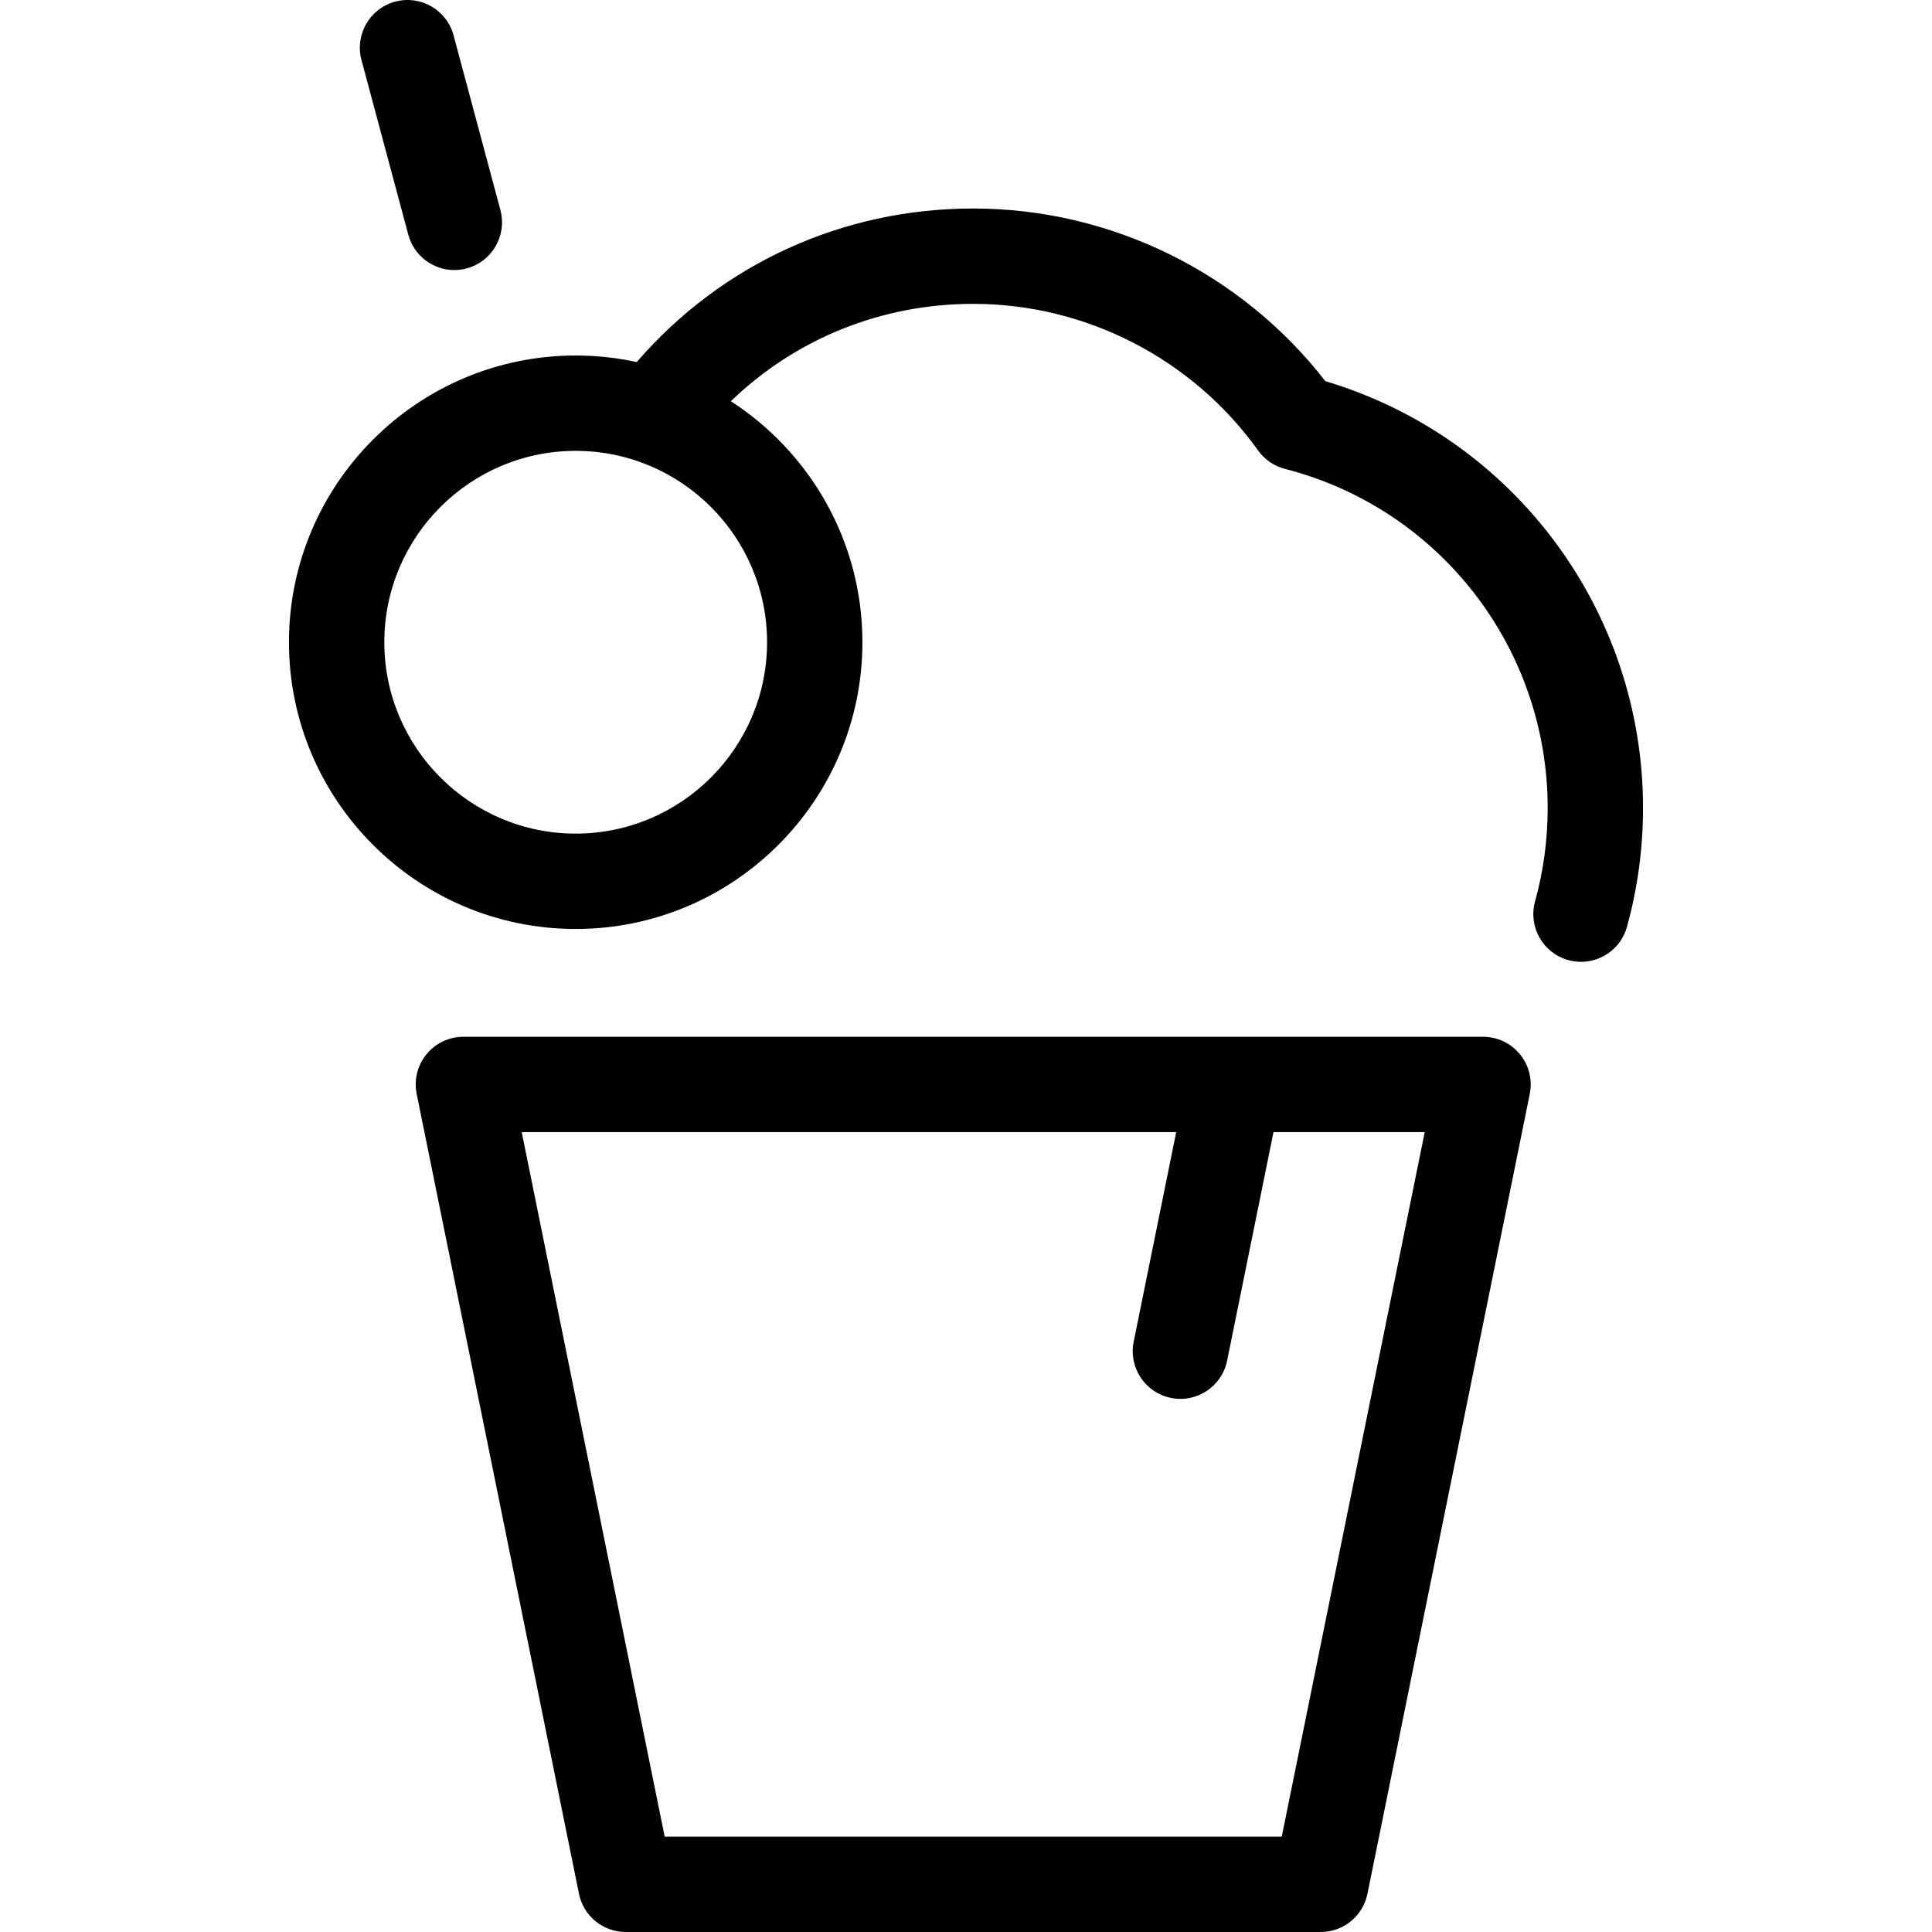
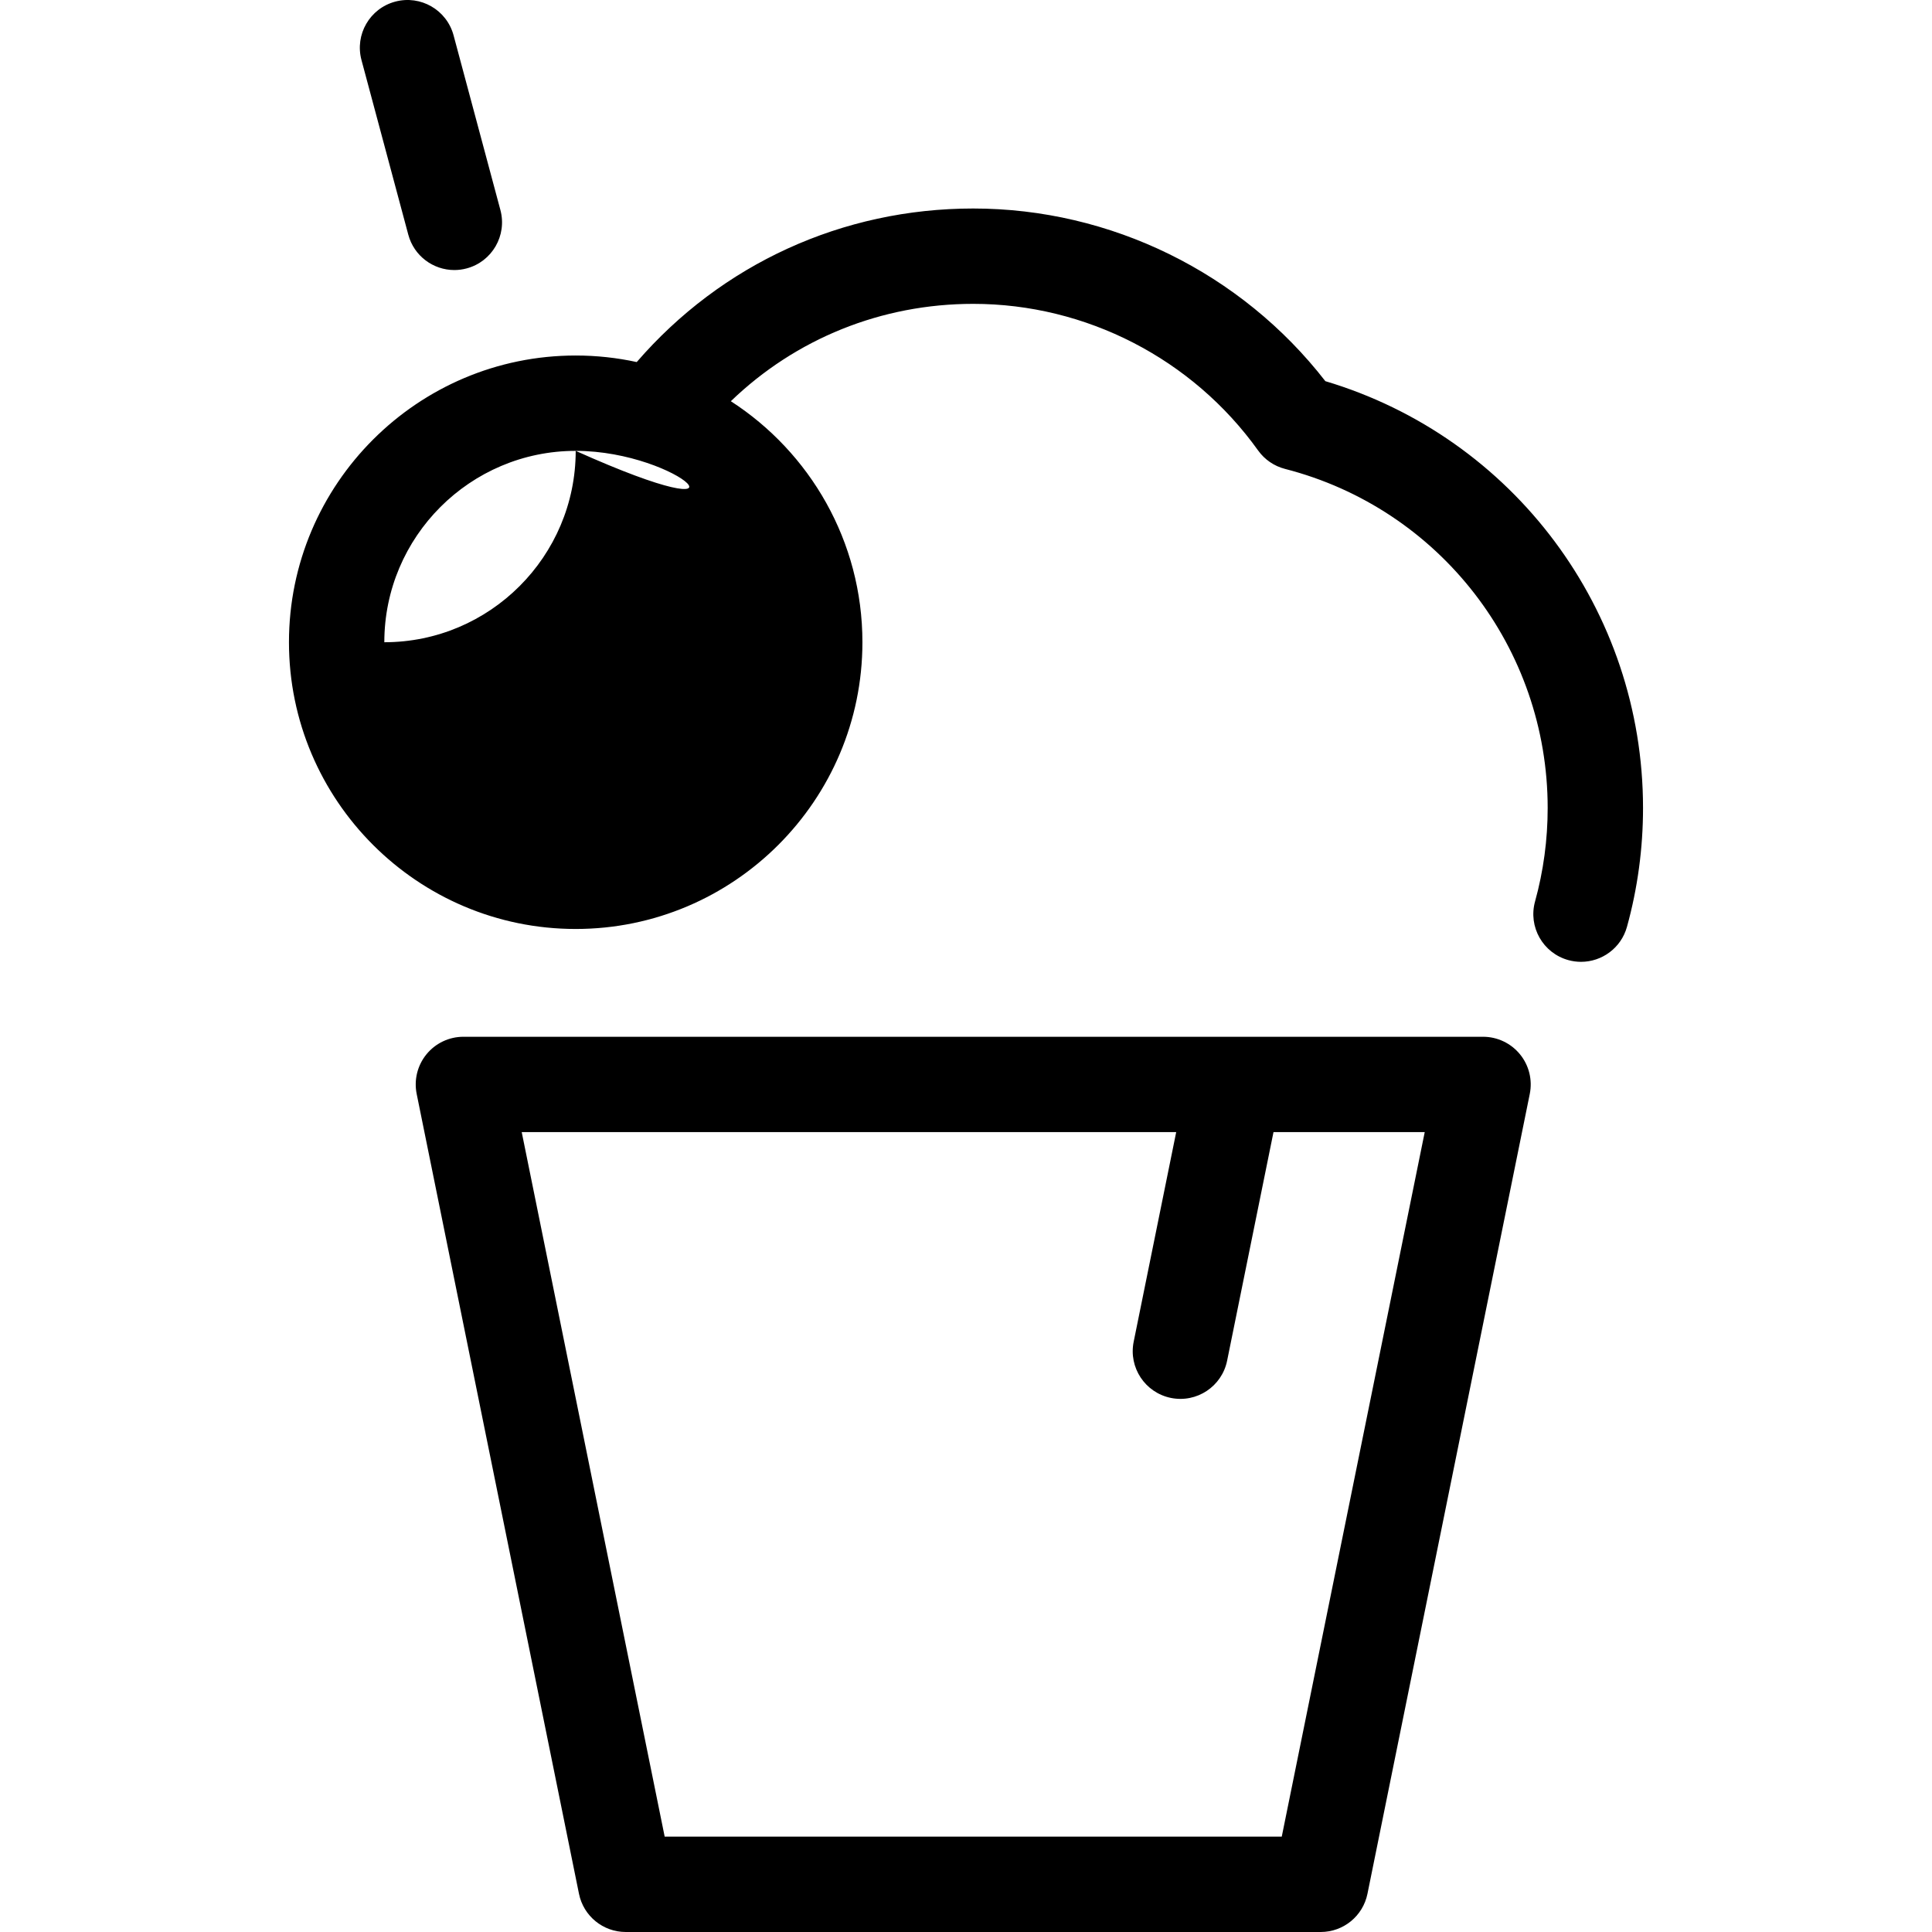
<svg xmlns="http://www.w3.org/2000/svg" fill="#000000" height="800px" width="800px" version="1.1" id="Capa_1" viewBox="0 0 324.192 324.192" xml:space="preserve">
-   <path d="M60.656,10.073c-1.144-4.268,1.389-8.654,5.656-9.798c4.267-1.145,8.654,1.388,9.799,5.656l7.857,29.31  c1.144,4.268-1.389,8.654-5.656,9.798c-0.693,0.186-1.391,0.275-2.076,0.275c-3.532,0-6.765-2.356-7.723-5.931L60.656,10.073z   M275.702,135.576c0,6.775-0.907,13.488-2.697,19.953c-0.981,3.543-4.199,5.867-7.705,5.867c-0.707,0-1.425-0.094-2.14-0.292  c-4.258-1.179-6.754-5.586-5.575-9.845c1.405-5.074,2.117-10.351,2.117-15.684c0-26.832-18.123-50.226-44.072-56.892  c-1.822-0.468-3.421-1.563-4.516-3.092c-11.026-15.407-28.897-24.604-47.804-24.604c-15.423,0-29.812,5.861-40.673,16.337  c13.274,8.575,22.078,23.501,22.078,40.445c0,26.529-21.584,48.113-48.114,48.113c-26.529,0-48.112-21.583-48.112-48.113  c0-26.53,21.583-48.114,48.112-48.114c3.514,0,6.942,0.379,10.243,1.098c14.214-16.438,34.517-25.766,56.466-25.766  c23.092,0,44.965,10.778,59.086,28.973C253.926,73.363,275.702,102.407,275.702,135.576z M96.602,75.655  c-17.707,0-32.112,14.406-32.112,32.114c0,17.707,14.405,32.113,32.112,32.113c17.708,0,32.114-14.406,32.114-32.113  C128.716,90.061,114.31,75.655,96.602,75.655z M255.052,176.908c1.519,1.858,2.123,4.301,1.646,6.654l-27.237,134.22  c-0.756,3.729-4.035,6.409-7.84,6.409H104.994c-3.805,0-7.084-2.68-7.84-6.409l-27.235-134.22c-0.478-2.353,0.127-4.795,1.646-6.654  c1.519-1.858,3.793-2.937,6.193-2.937h171.099C251.258,173.971,253.532,175.049,255.052,176.908z M239.071,189.971h-25.377  l-7.781,38.353c-0.879,4.33-5.099,7.128-9.431,6.25c-4.33-0.878-7.128-5.101-6.249-9.431l7.135-35.171H87.545l23.989,118.22H215.08  L239.071,189.971z" />
+   <path d="M60.656,10.073c-1.144-4.268,1.389-8.654,5.656-9.798c4.267-1.145,8.654,1.388,9.799,5.656l7.857,29.31  c1.144,4.268-1.389,8.654-5.656,9.798c-0.693,0.186-1.391,0.275-2.076,0.275c-3.532,0-6.765-2.356-7.723-5.931L60.656,10.073z   M275.702,135.576c0,6.775-0.907,13.488-2.697,19.953c-0.981,3.543-4.199,5.867-7.705,5.867c-0.707,0-1.425-0.094-2.14-0.292  c-4.258-1.179-6.754-5.586-5.575-9.845c1.405-5.074,2.117-10.351,2.117-15.684c0-26.832-18.123-50.226-44.072-56.892  c-1.822-0.468-3.421-1.563-4.516-3.092c-11.026-15.407-28.897-24.604-47.804-24.604c-15.423,0-29.812,5.861-40.673,16.337  c13.274,8.575,22.078,23.501,22.078,40.445c0,26.529-21.584,48.113-48.114,48.113c-26.529,0-48.112-21.583-48.112-48.113  c0-26.53,21.583-48.114,48.112-48.114c3.514,0,6.942,0.379,10.243,1.098c14.214-16.438,34.517-25.766,56.466-25.766  c23.092,0,44.965,10.778,59.086,28.973C253.926,73.363,275.702,102.407,275.702,135.576z M96.602,75.655  c-17.707,0-32.112,14.406-32.112,32.114c17.708,0,32.114-14.406,32.114-32.113  C128.716,90.061,114.31,75.655,96.602,75.655z M255.052,176.908c1.519,1.858,2.123,4.301,1.646,6.654l-27.237,134.22  c-0.756,3.729-4.035,6.409-7.84,6.409H104.994c-3.805,0-7.084-2.68-7.84-6.409l-27.235-134.22c-0.478-2.353,0.127-4.795,1.646-6.654  c1.519-1.858,3.793-2.937,6.193-2.937h171.099C251.258,173.971,253.532,175.049,255.052,176.908z M239.071,189.971h-25.377  l-7.781,38.353c-0.879,4.33-5.099,7.128-9.431,6.25c-4.33-0.878-7.128-5.101-6.249-9.431l7.135-35.171H87.545l23.989,118.22H215.08  L239.071,189.971z" />
</svg>